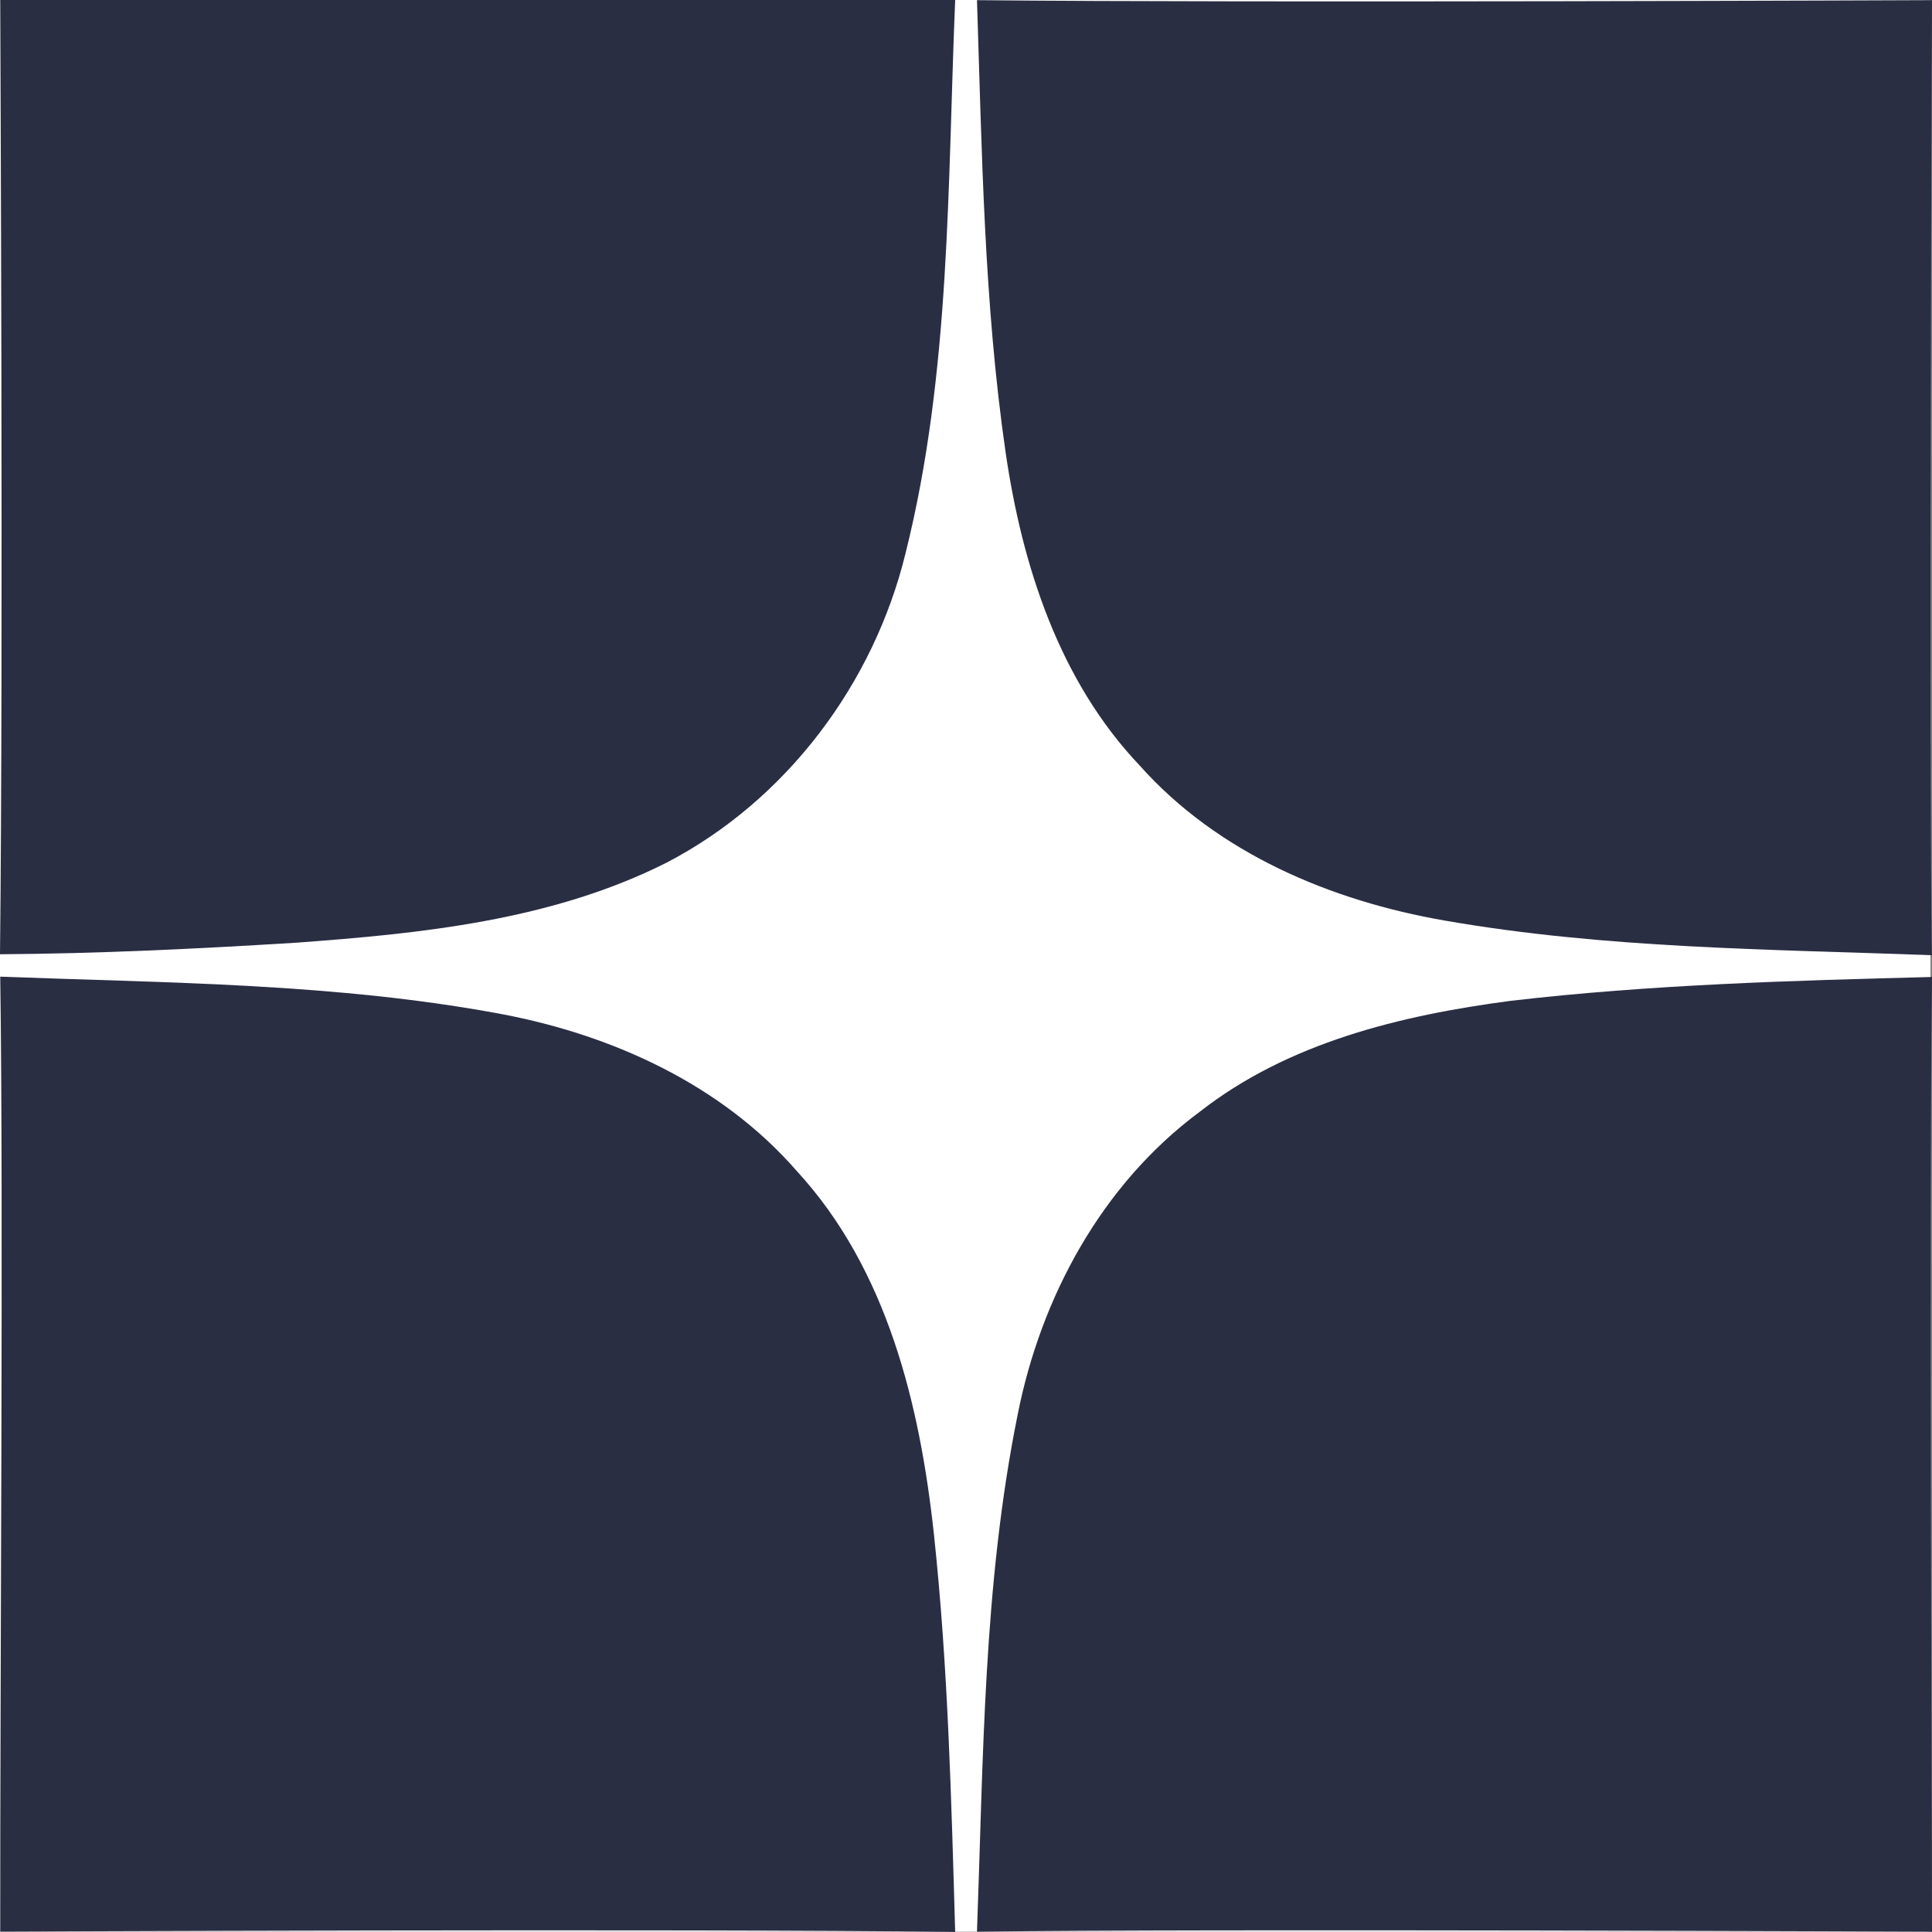
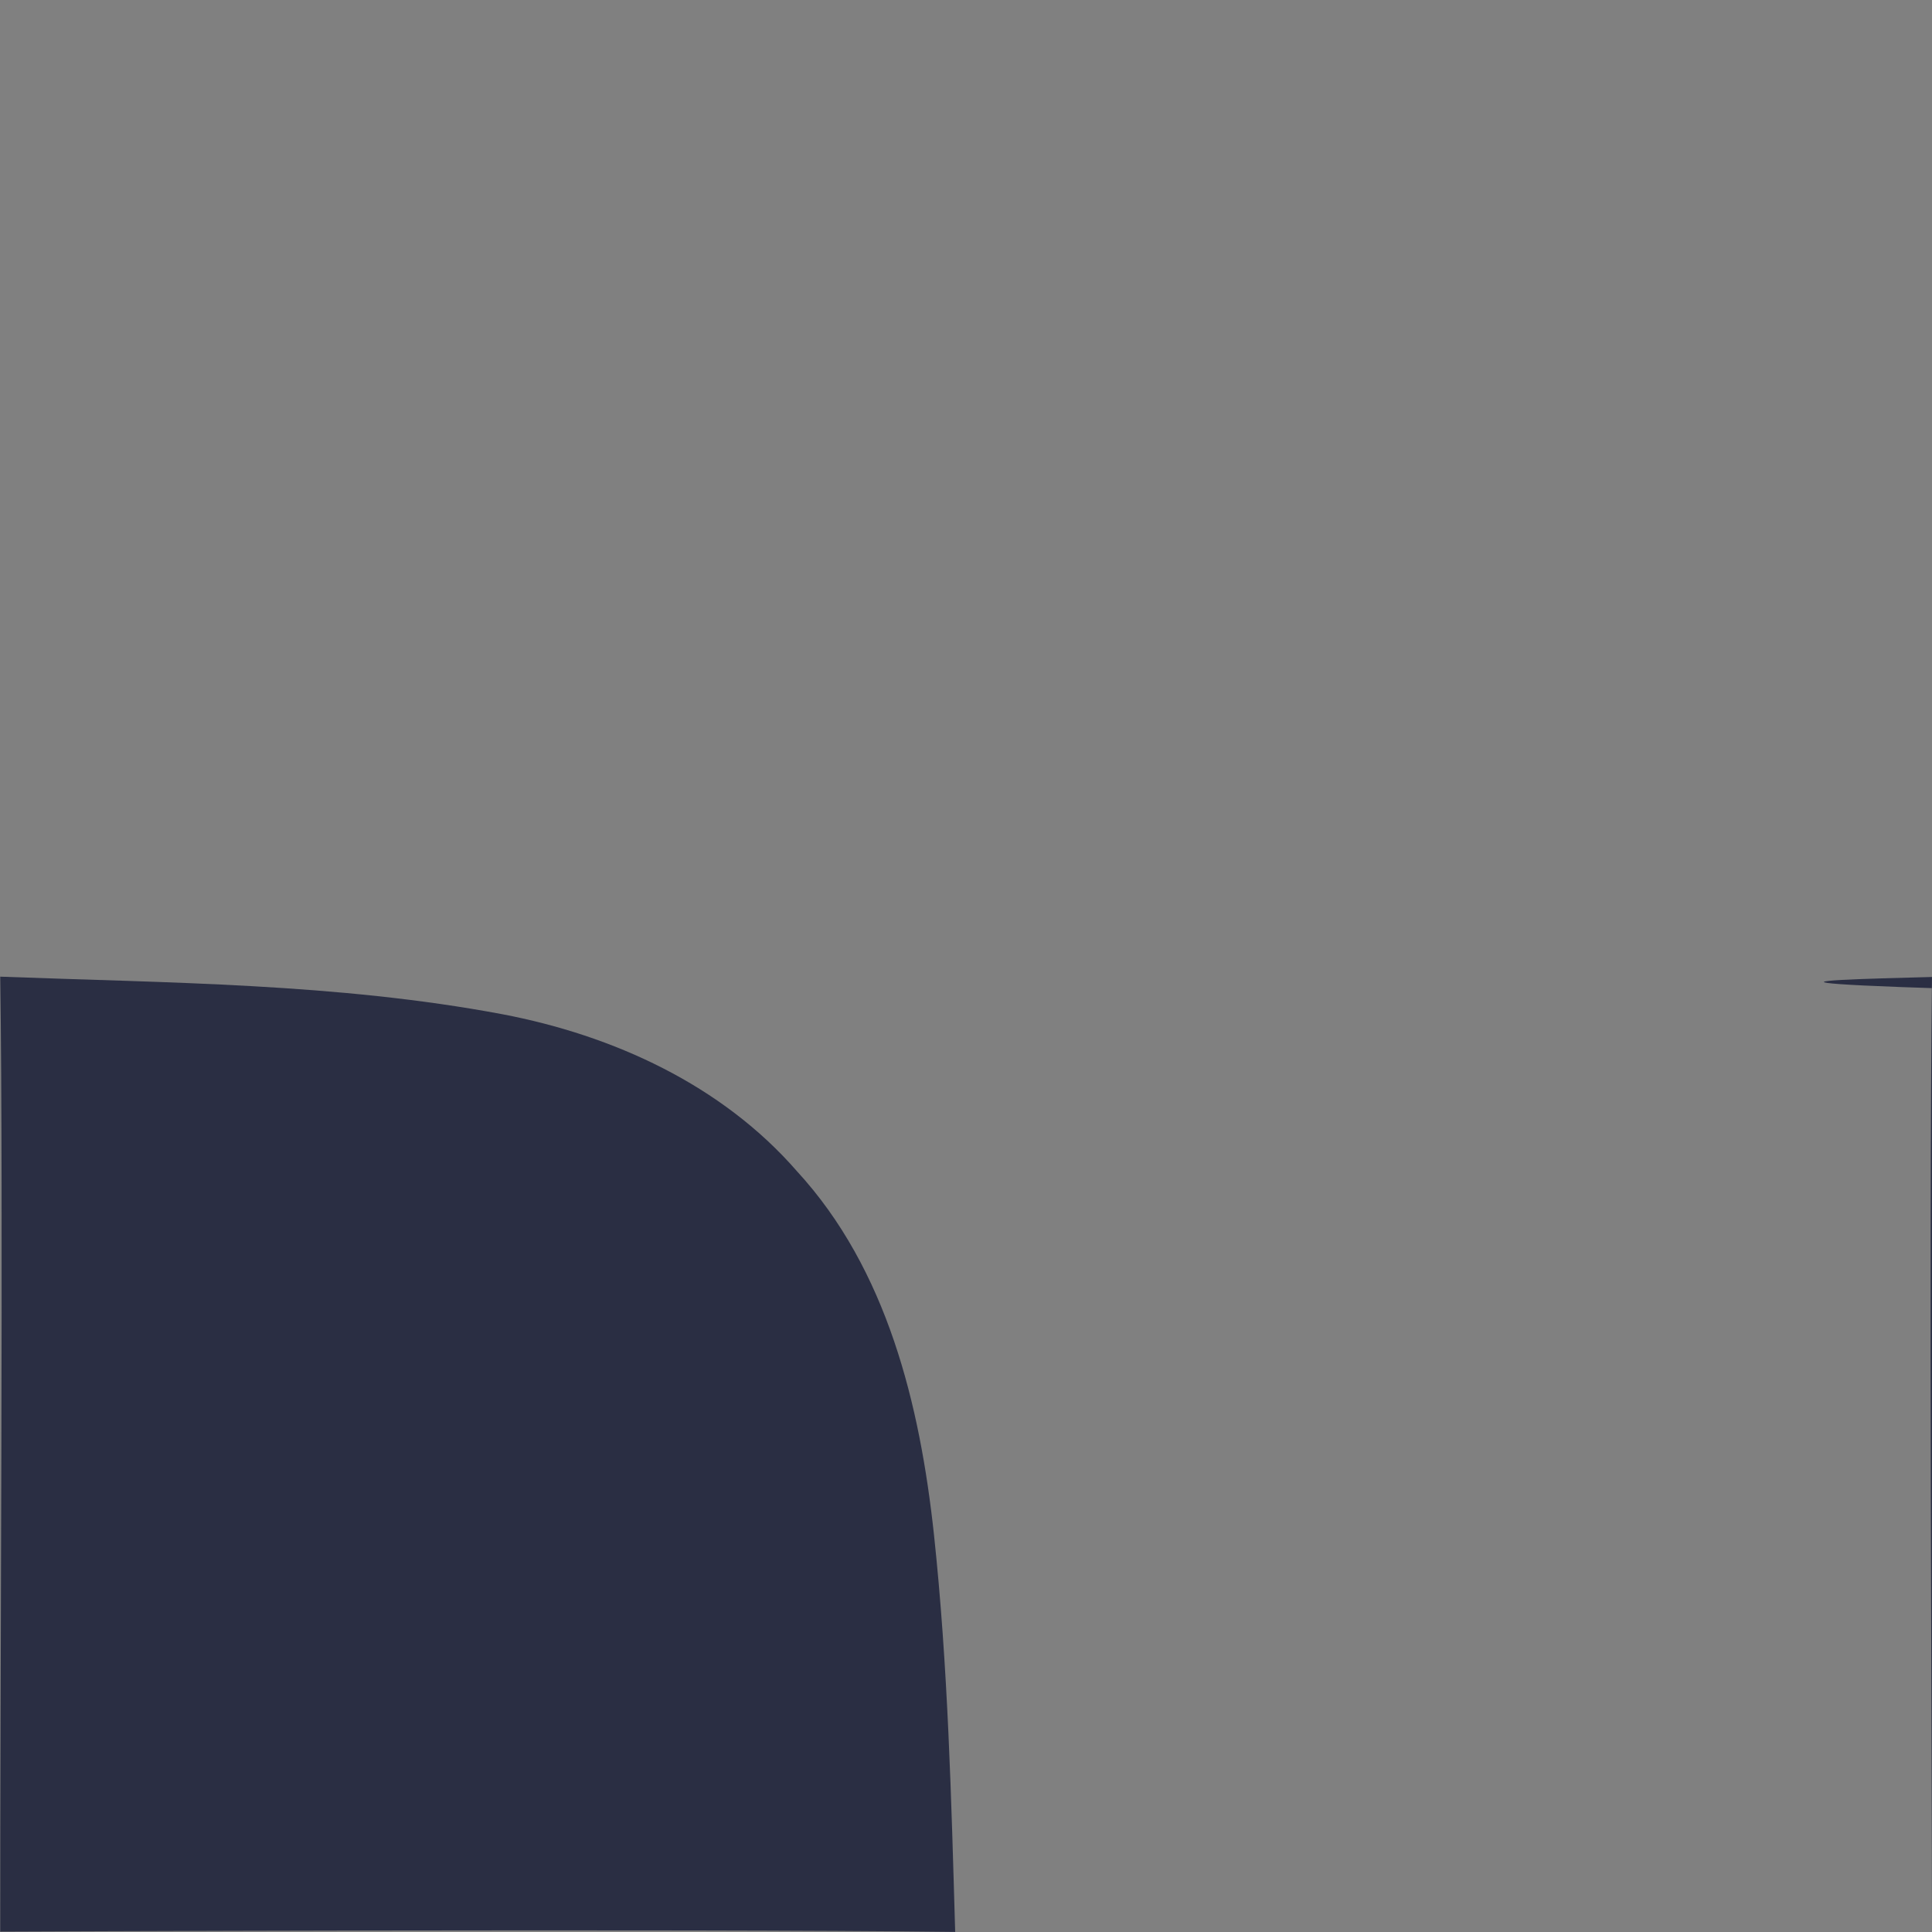
<svg xmlns="http://www.w3.org/2000/svg" version="1.1" id="Layer_1" x="0px" y="0px" width="25px" height="25px" viewBox="0 0 25 25" enable-background="new 0 0 25 25" xml:space="preserve">
  <rect x="0" y="0" width="25" height="25" fill="#808080" stroke="none" />
-   <rect fill="#FFFFFF" width="24.98" height="24.996" />
-   <path fill="#2A2E43" d="M25,12.642c-0.041,3.517,0,10.199,0,12.354c0,0-9.422-0.04-12.358,0c0.083-2.233,0.081-4.489,0.526-6.688  c0.301-1.526,1.091-2.983,2.353-3.919c1.147-0.899,2.606-1.251,4.025-1.438l0,0C21.355,12.74,23.178,12.689,25,12.642" />
+   <path fill="#2A2E43" d="M25,12.642c-0.041,3.517,0,10.199,0,12.354c0.083-2.233,0.081-4.489,0.526-6.688  c0.301-1.526,1.091-2.983,2.353-3.919c1.147-0.899,2.606-1.251,4.025-1.438l0,0C21.355,12.74,23.178,12.689,25,12.642" />
  <path fill="#2A2E43" d="M0.003,12.638c2.169,0.082,4.357,0.084,6.497,0.486c1.434,0.273,2.84,0.914,3.812,2.031  c1.17,1.272,1.592,3.025,1.773,4.698c0.183,1.709,0.225,3.429,0.275,5.146c-3.51-0.044-12.357-0.004-12.357-0.004  C0,21.734,0.046,15.58,0.003,12.638" />
-   <path fill="#2A2E43" d="M24.998,12.36c-2.104-0.077-4.224-0.085-6.304-0.448c-1.476-0.256-2.938-0.873-3.947-2.007  c-1.04-1.094-1.52-2.584-1.734-4.048c-0.281-1.938-0.307-3.902-0.371-5.855l0,0c3.573,0.037,12.358,0,12.358,0  S24.957,9.48,24.998,12.36" />
-   <path fill="#2A2E43" d="M0,12.348C0.044,8.375,0.003,0.346,0.003,0h1.252L12.36,0c-0.1,2.391-0.057,4.824-0.643,7.162  c-0.413,1.688-1.542,3.194-3.09,4c-1.488,0.75-3.178,0.919-4.818,1.038C2.541,12.278,1.271,12.34,0,12.348" />
</svg>